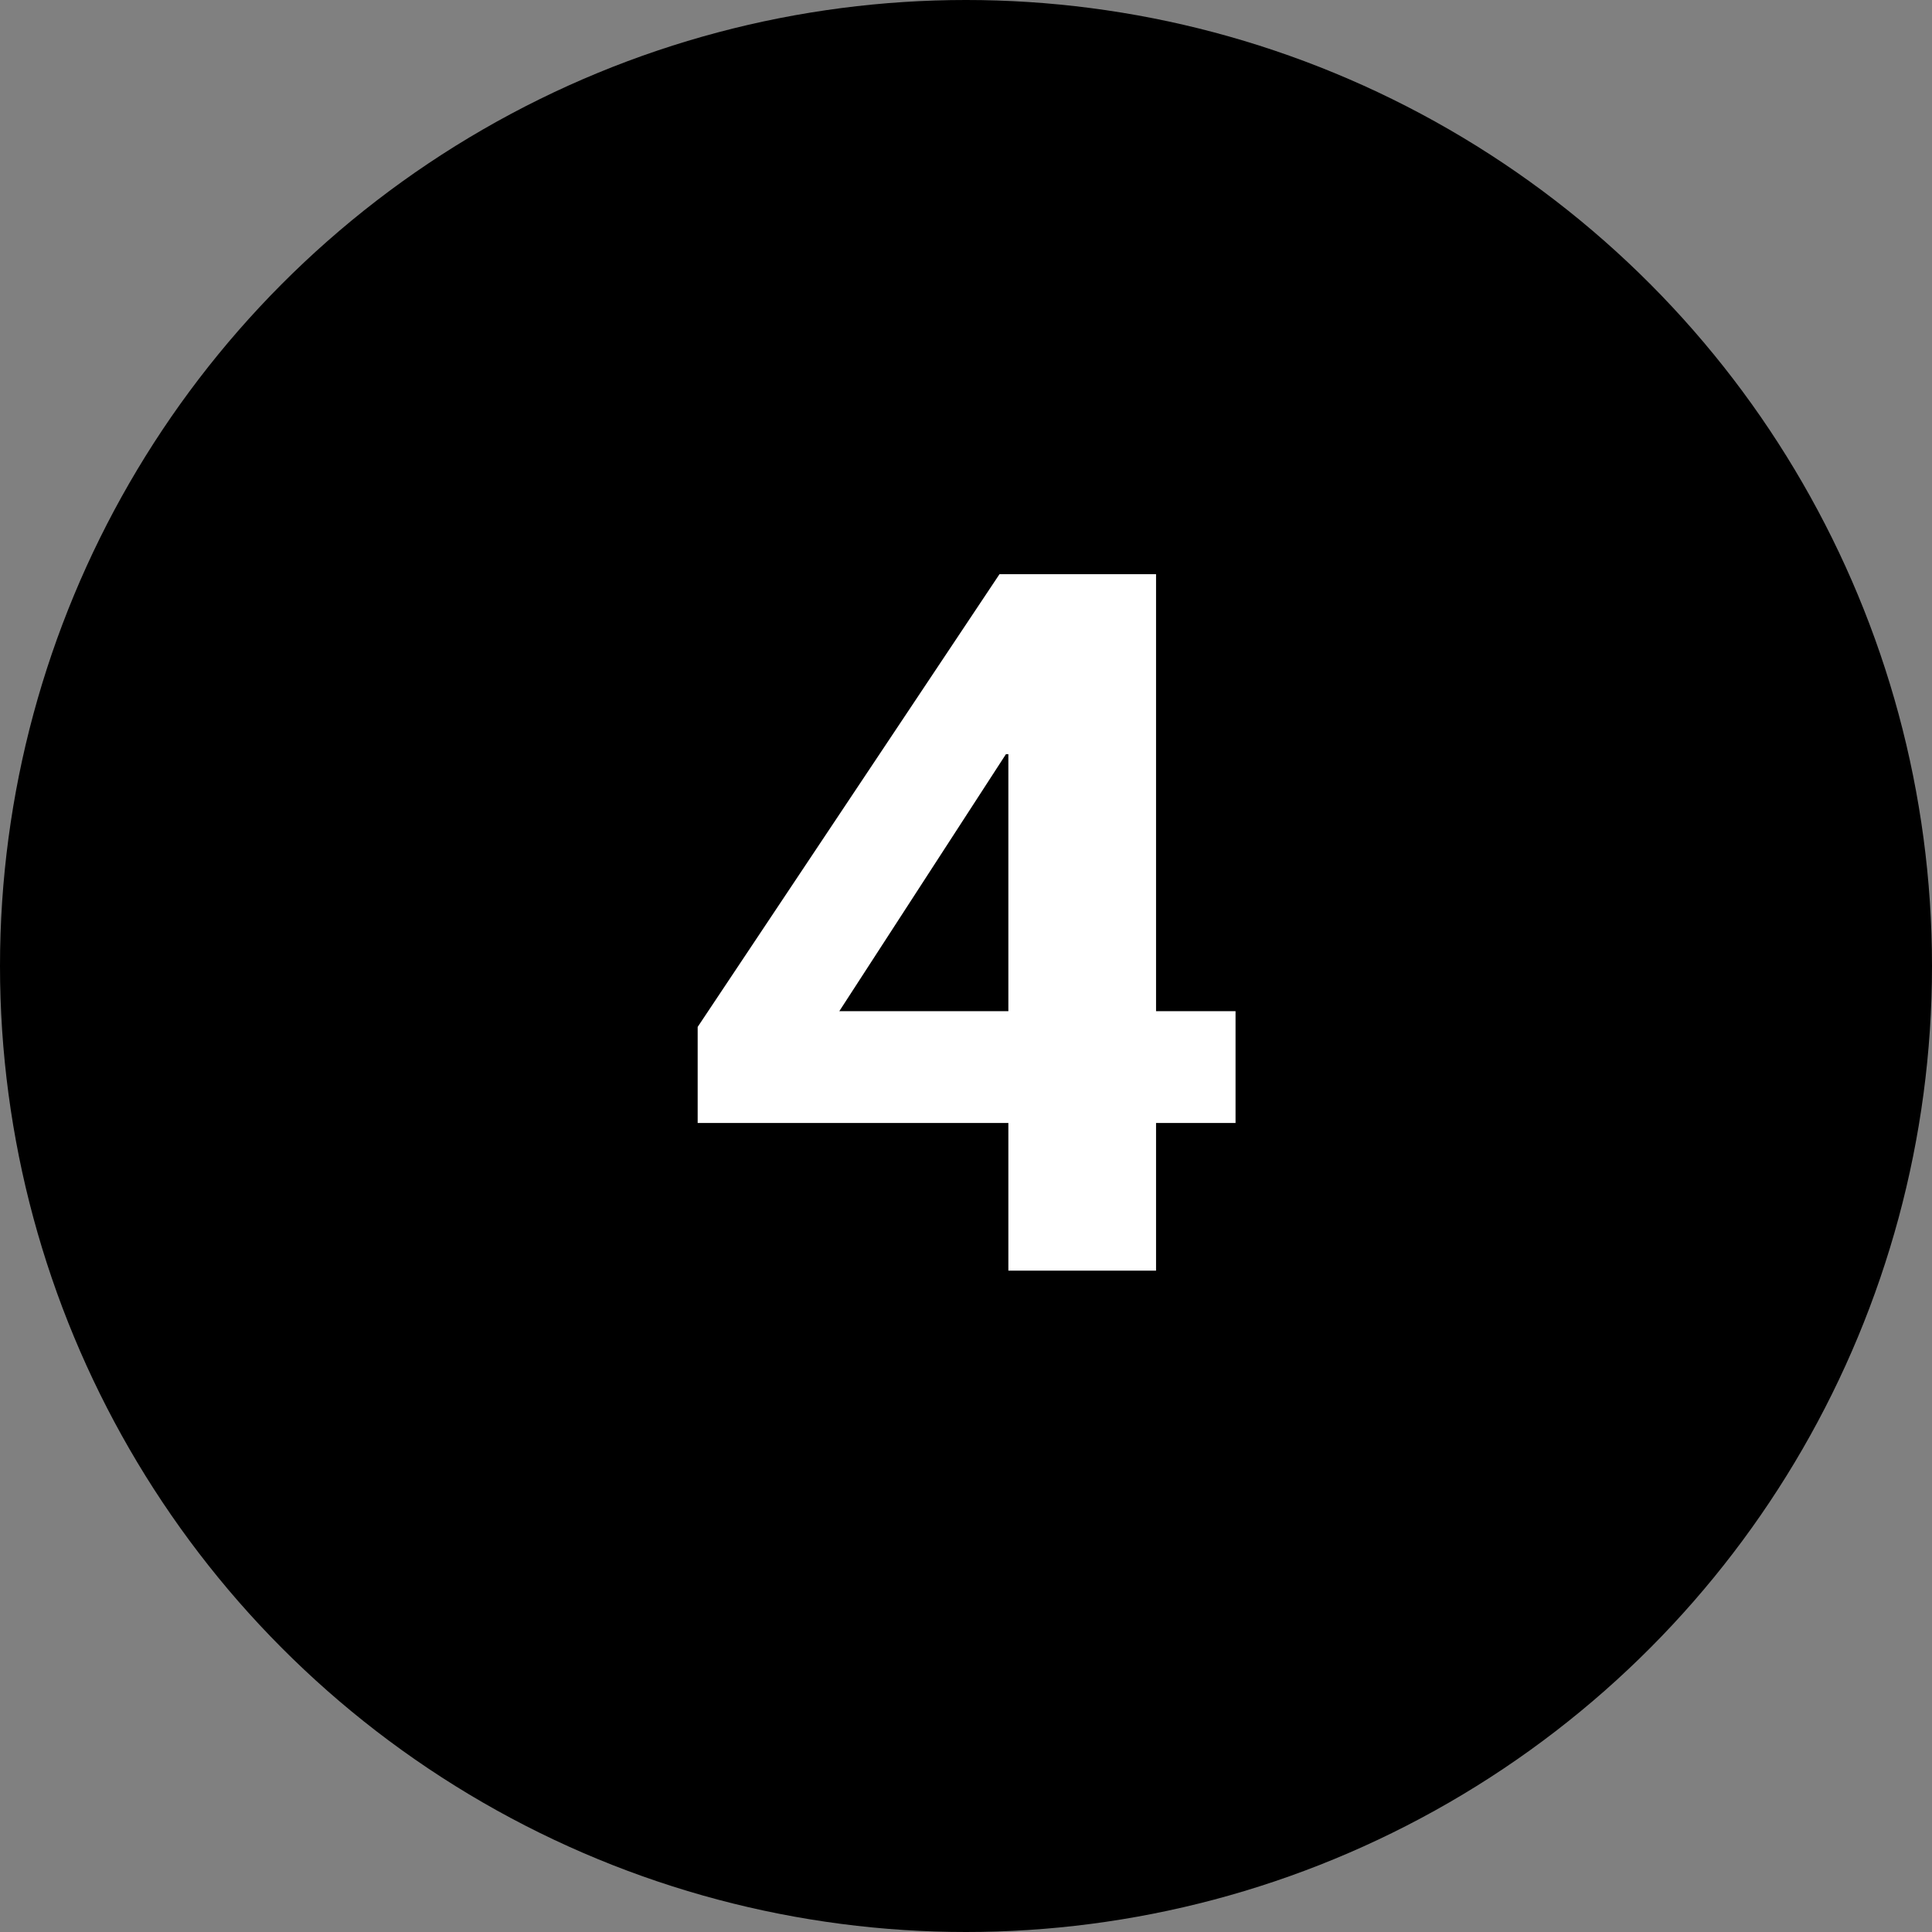
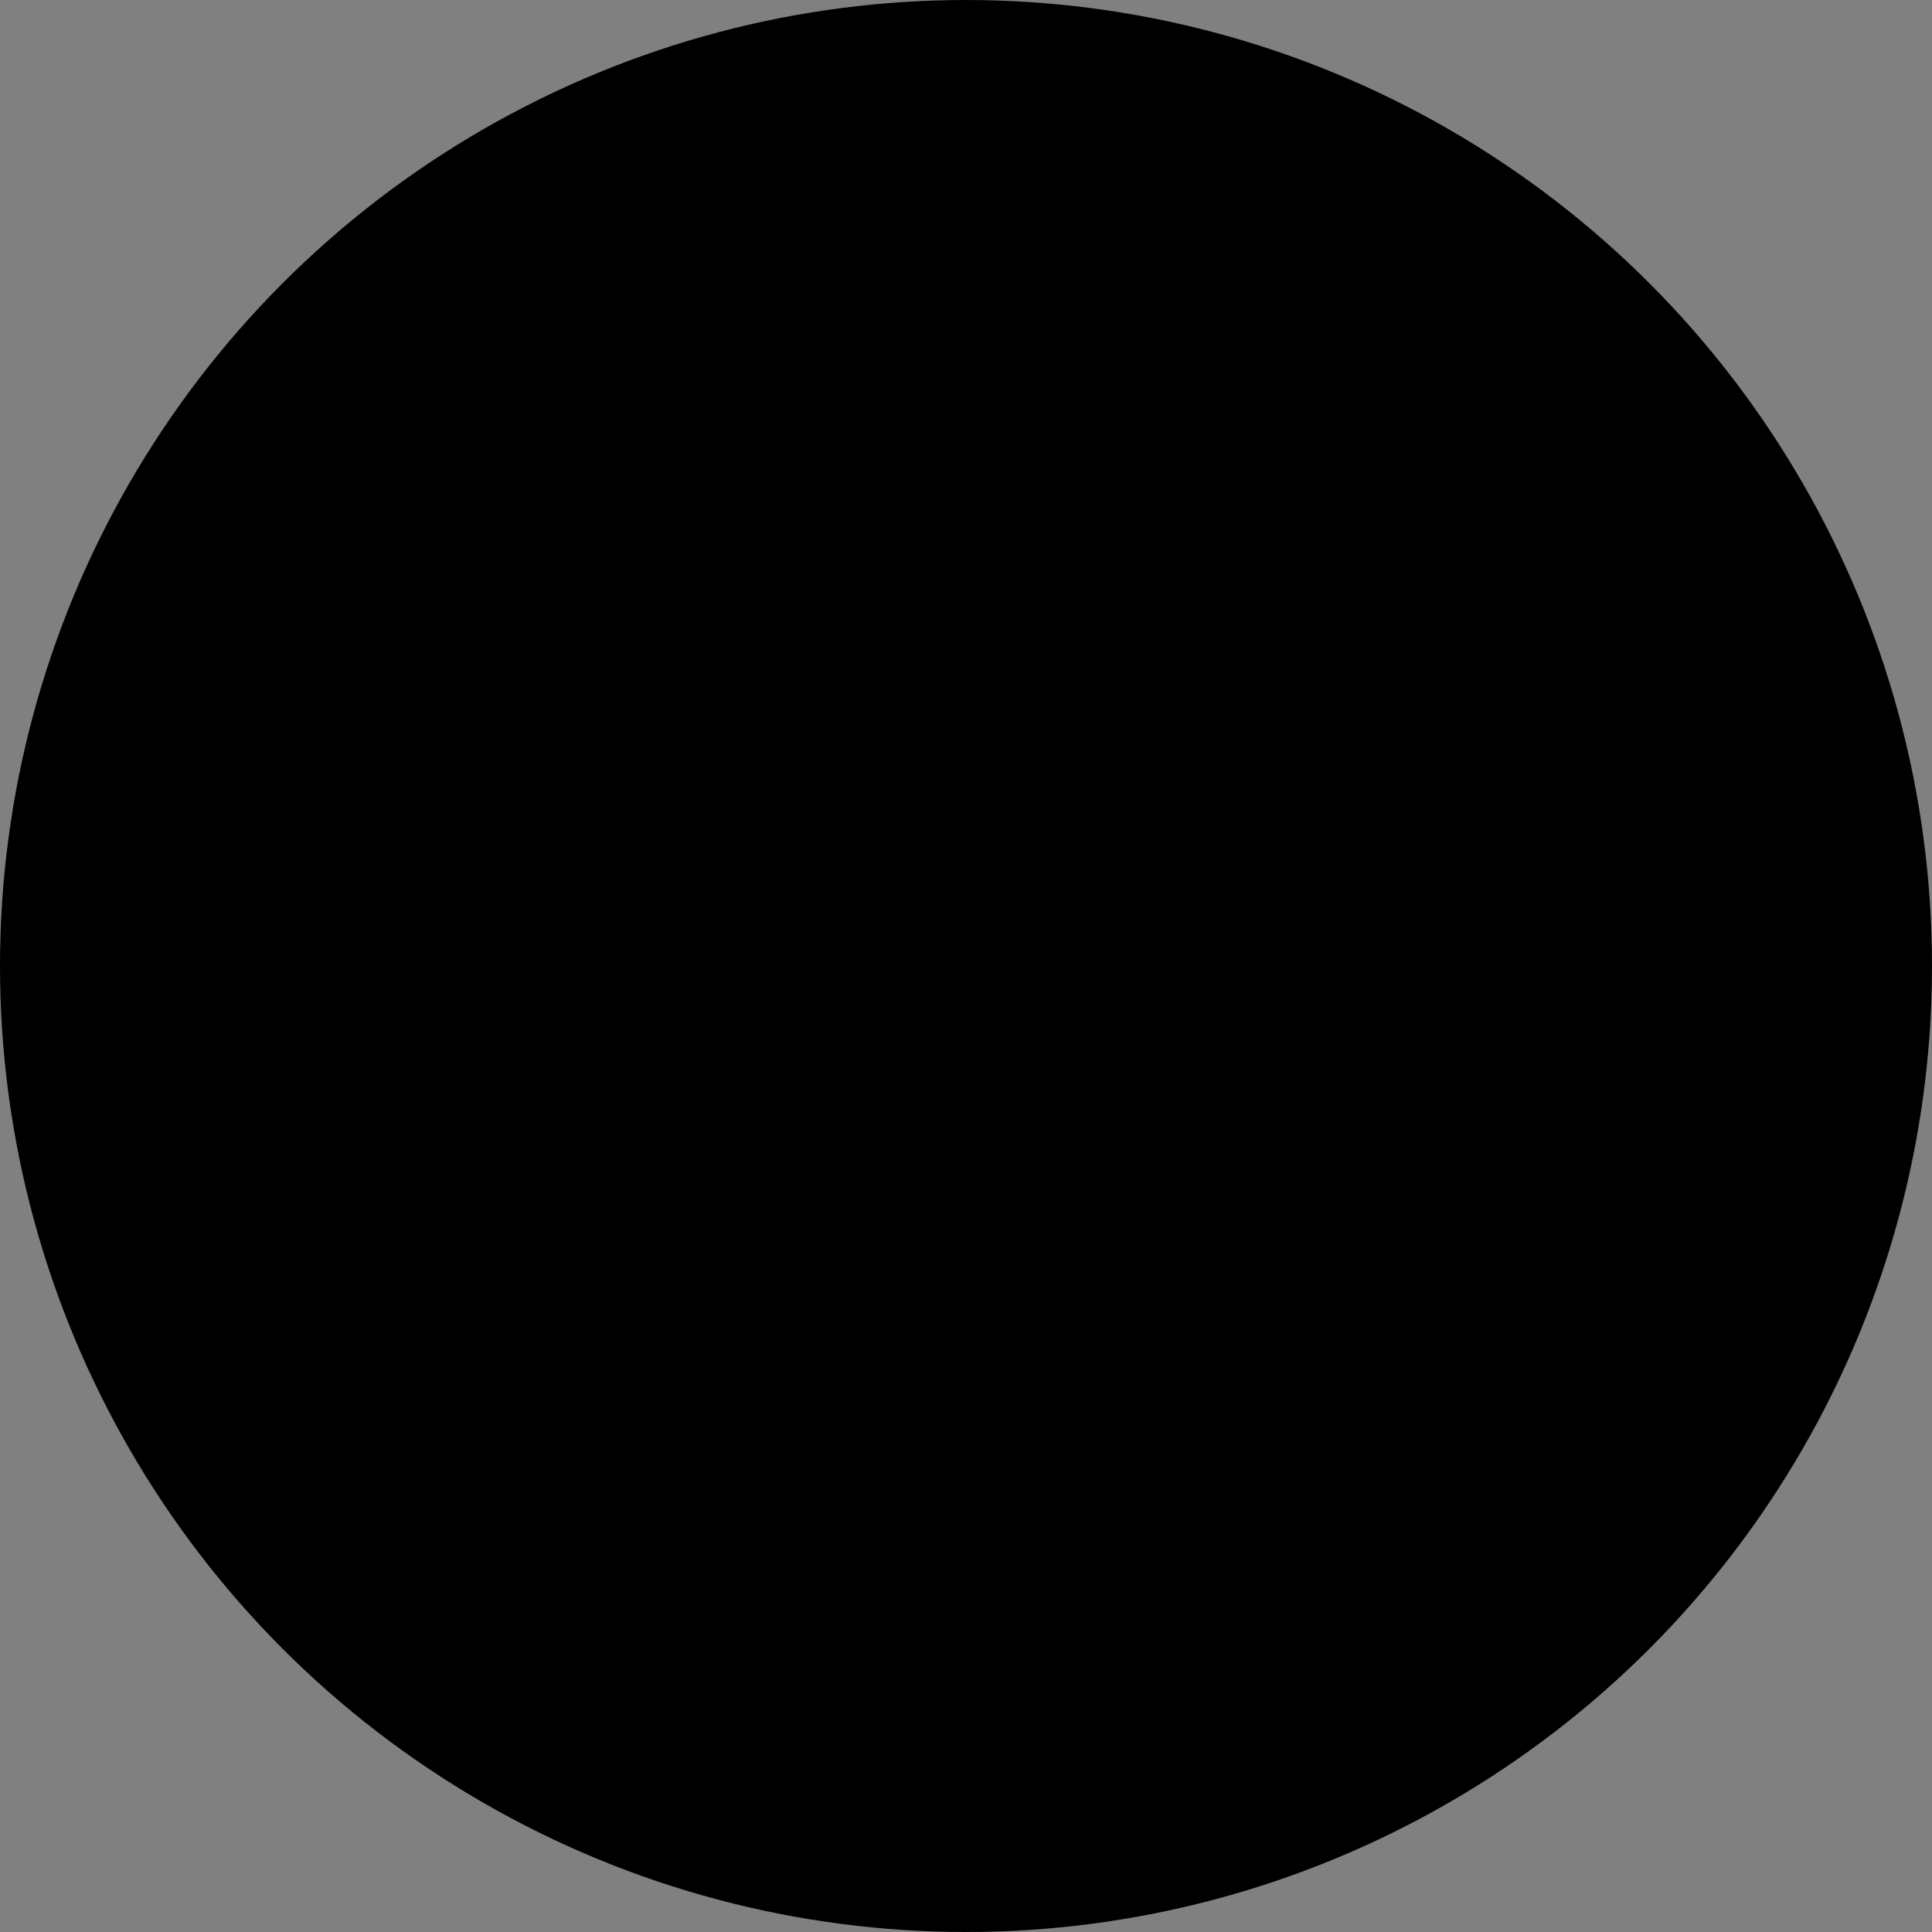
<svg xmlns="http://www.w3.org/2000/svg" version="1.1" viewBox="0 0 478.8 478.8">
  <rect x="0" y="0" width="478.8" height="478.8" fill="#808080" stroke="none" />
  <defs>
    <style>
      .cls-1 {
        isolation: isolate;
      }

      .cls-2 {
        fill: #fff;
      }
    </style>
  </defs>
  <g>
    <g id="Ebene_1">
      <g id="Ebene_2">
        <g id="Ebene_1-2">
          <g class="cls-1">
            <circle cx="239.4" cy="239.4" r="239.4" />
          </g>
          <g class="cls-1">
            <g class="cls-1">
-               <path class="cls-2" d="M249.9,278.3h-77v-23.8l74.8-112.2h38.8v108.3h19.7v27.7h-19.7v36.6h-36.6v-36.6ZM249.9,250.6v-63.7h-.6l-41.3,63.7h41.8Z" />
-             </g>
+               </g>
          </g>
        </g>
      </g>
    </g>
  </g>
</svg>